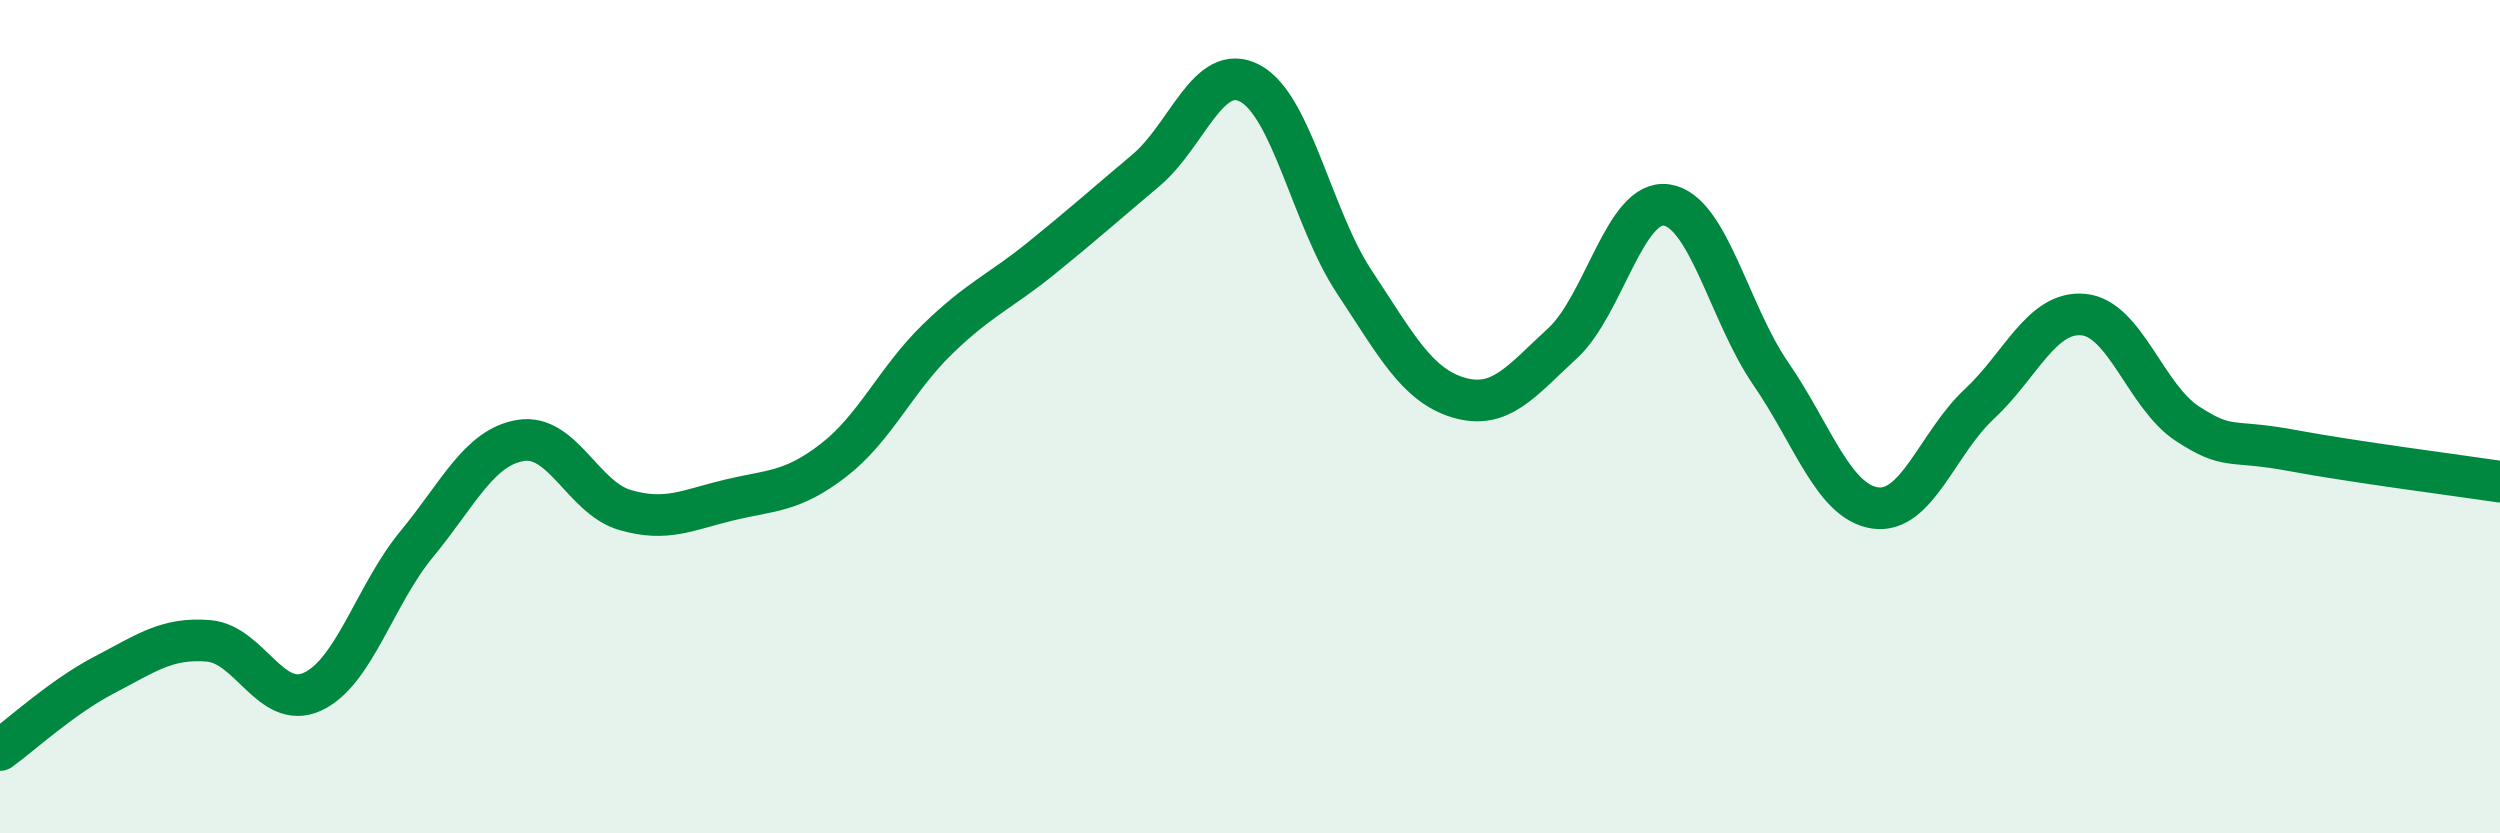
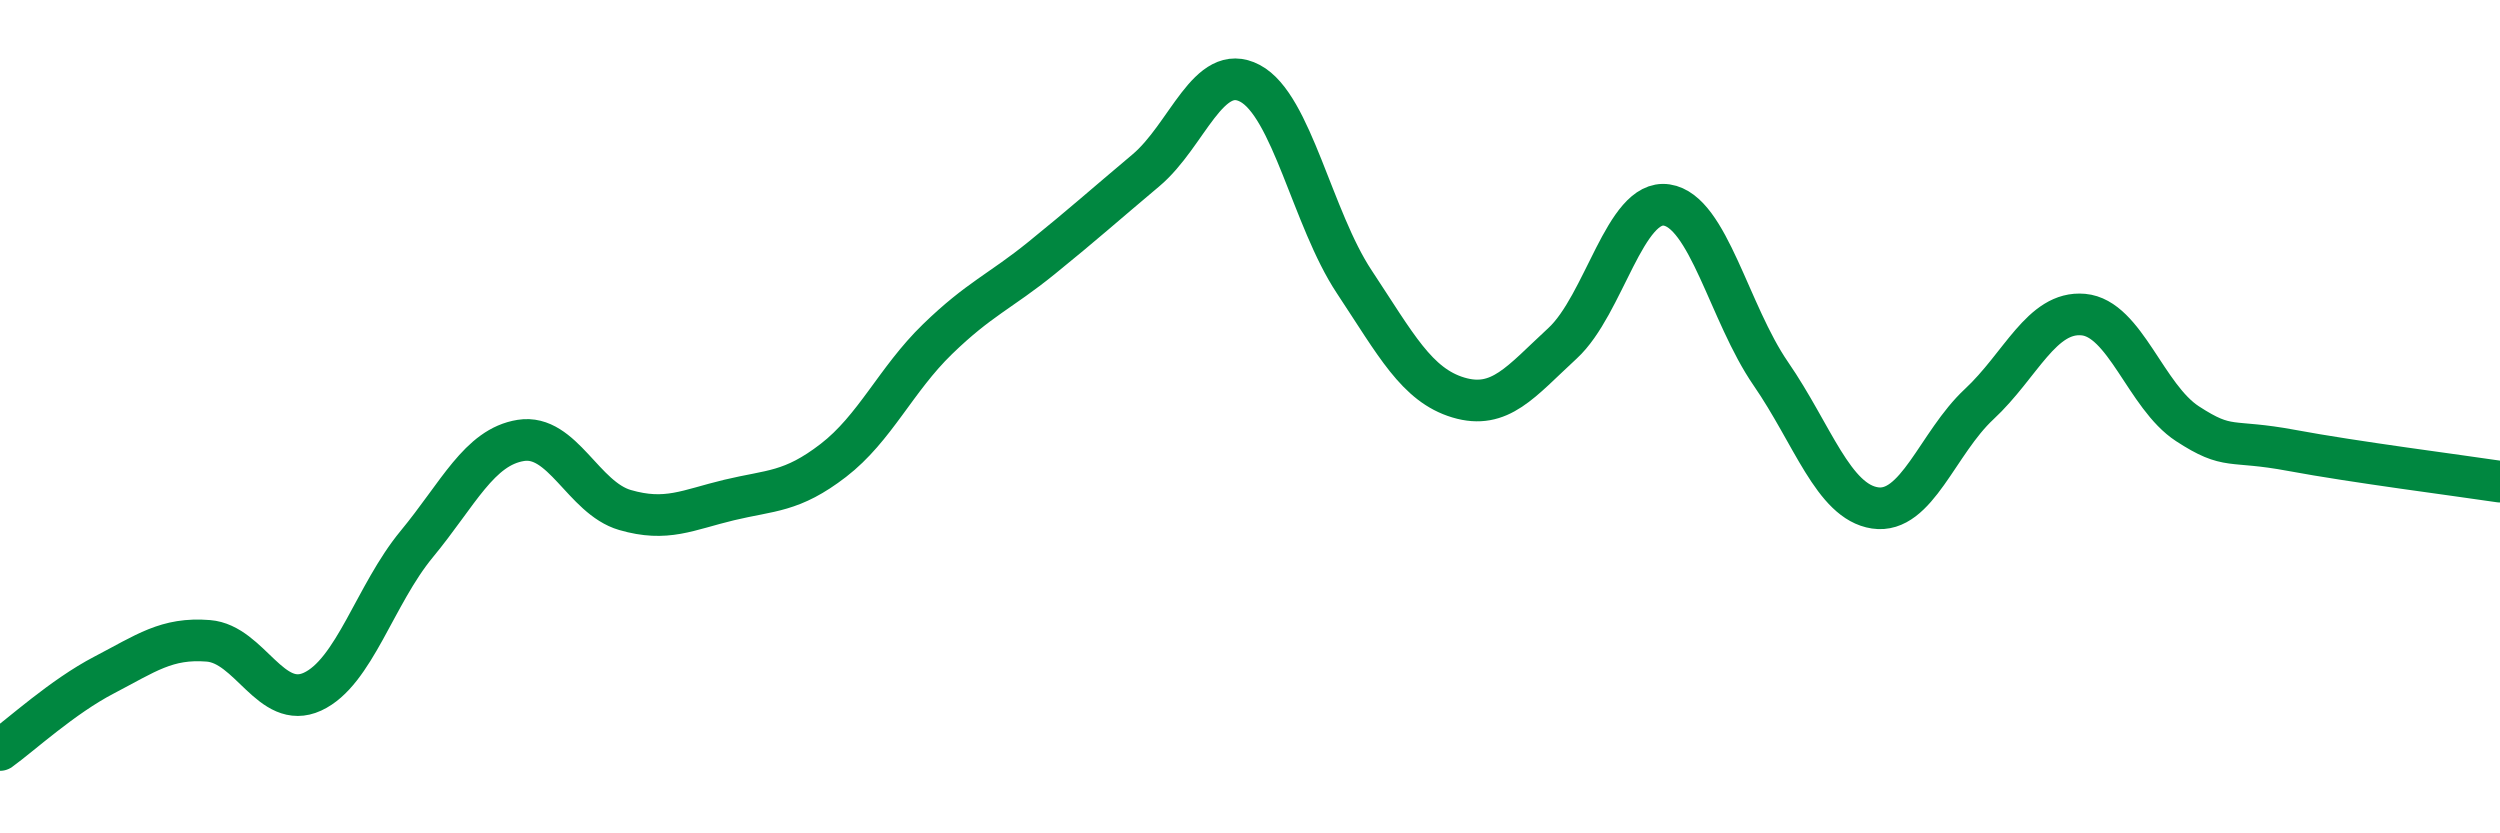
<svg xmlns="http://www.w3.org/2000/svg" width="60" height="20" viewBox="0 0 60 20">
-   <path d="M 0,18 C 0.5,17.64 1.5,16.72 2.5,16.2 C 3.5,15.68 4,15.3 5,15.38 C 6,15.46 6.5,17.06 7.5,16.6 C 8.5,16.14 9,14.27 10,13.06 C 11,11.85 11.5,10.73 12.5,10.57 C 13.5,10.41 14,11.95 15,12.24 C 16,12.53 16.5,12.24 17.5,12 C 18.5,11.76 19,11.82 20,11.05 C 21,10.28 21.5,9.11 22.5,8.14 C 23.5,7.17 24,7 25,6.19 C 26,5.38 26.5,4.93 27.5,4.09 C 28.5,3.25 29,1.47 30,2 C 31,2.53 31.5,5.25 32.5,6.76 C 33.5,8.27 34,9.24 35,9.54 C 36,9.84 36.5,9.16 37.5,8.24 C 38.5,7.32 39,4.77 40,4.92 C 41,5.07 41.5,7.52 42.5,8.97 C 43.5,10.42 44,12.04 45,12.19 C 46,12.34 46.5,10.63 47.5,9.7 C 48.5,8.77 49,7.46 50,7.55 C 51,7.64 51.5,9.52 52.5,10.17 C 53.5,10.82 53.5,10.53 55,10.81 C 56.5,11.09 59,11.41 60,11.56L60 20L0 20Z" fill="#008740" opacity="0.1" stroke-linecap="round" stroke-linejoin="round" />
  <path d="M 0,18 C 0.5,17.64 1.5,16.72 2.5,16.2 C 3.5,15.68 4,15.3 5,15.38 C 6,15.46 6.5,17.06 7.5,16.6 C 8.5,16.14 9,14.27 10,13.06 C 11,11.85 11.5,10.73 12.5,10.57 C 13.5,10.41 14,11.95 15,12.24 C 16,12.53 16.5,12.24 17.5,12 C 18.5,11.76 19,11.82 20,11.05 C 21,10.28 21.5,9.11 22.5,8.14 C 23.5,7.17 24,7 25,6.19 C 26,5.38 26.5,4.93 27.5,4.09 C 28.5,3.25 29,1.47 30,2 C 31,2.53 31.5,5.25 32.5,6.76 C 33.5,8.27 34,9.24 35,9.54 C 36,9.84 36.5,9.16 37.5,8.24 C 38.5,7.32 39,4.77 40,4.92 C 41,5.07 41.5,7.52 42.5,8.97 C 43.5,10.42 44,12.04 45,12.19 C 46,12.34 46.5,10.63 47.5,9.7 C 48.5,8.77 49,7.46 50,7.55 C 51,7.64 51.5,9.52 52.5,10.17 C 53.5,10.82 53.5,10.53 55,10.81 C 56.5,11.09 59,11.41 60,11.56" stroke="#008740" stroke-width="1" fill="none" stroke-linecap="round" stroke-linejoin="round" />
</svg>